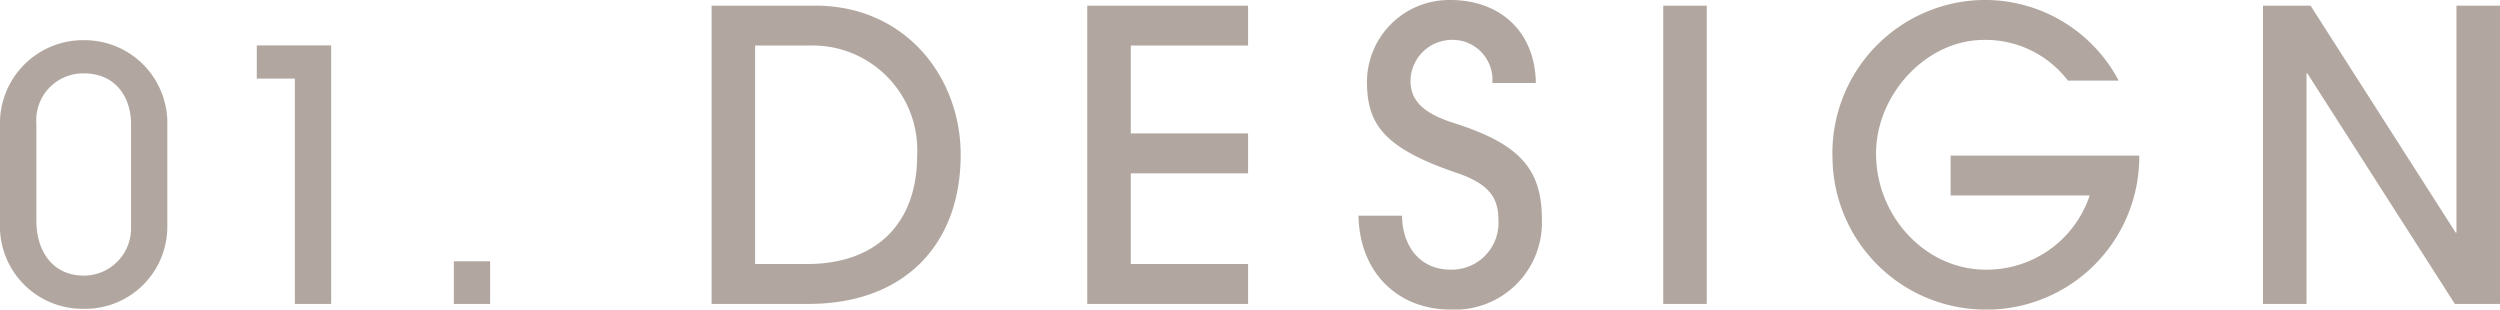
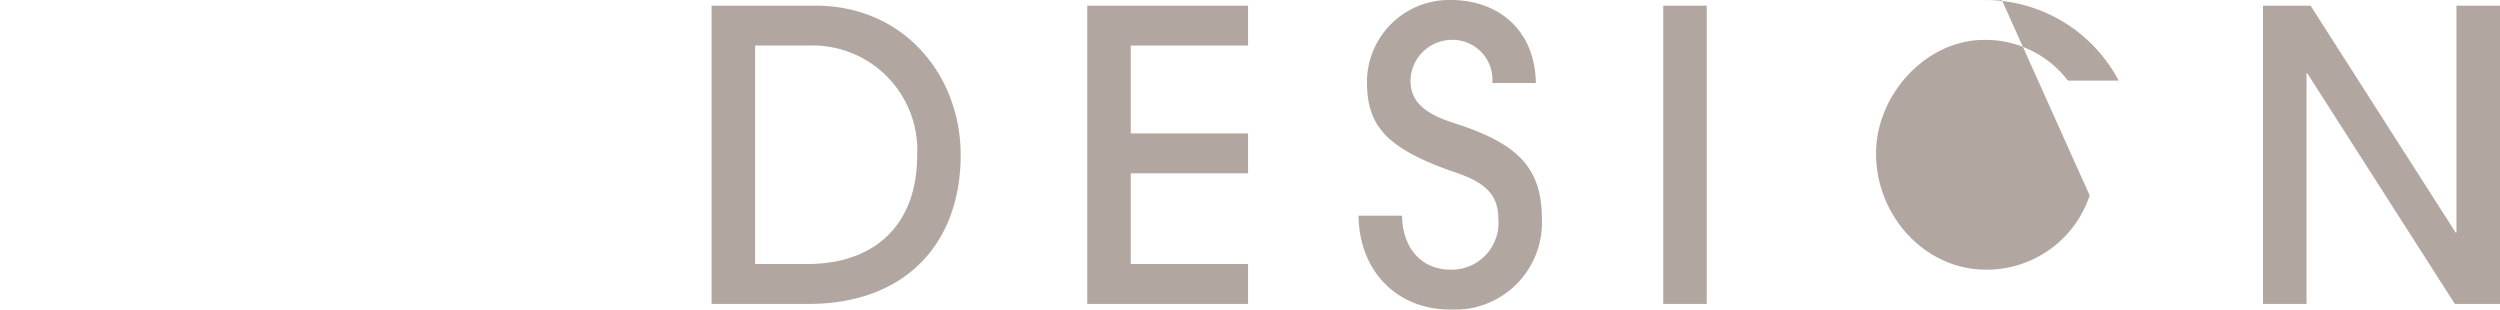
<svg xmlns="http://www.w3.org/2000/svg" width="186.072" height="23.04" viewBox="0 0 186.072 23.04">
  <defs>
    <style>.a{fill:#b1a7a0;}</style>
  </defs>
  <g transform="translate(-484.988 -2911.38)">
-     <path class="a" d="M13.442-13.39A6.159,6.159,0,0,0,7.28-19.63,6.193,6.193,0,0,0,.988-13.208v7.15A6.146,6.146,0,0,0,7.176.364,6.116,6.116,0,0,0,13.442-5.8Zm-2.7,7.722a3.519,3.519,0,0,1-3.51,3.562c-2.366,0-3.536-1.872-3.536-4.082v-7.2a3.488,3.488,0,0,1,3.536-3.77c2.418,0,3.51,1.846,3.51,3.77ZM25.636,0V-19.24H20.1v2.47h2.834V0Zm11.83,0V-3.172h-2.7V0Z" transform="translate(484 2934)" />
-     <path class="a" d="M9.18,0C16.2,0,20.49-4.32,20.49-11.1c0-5.79-4.11-11.1-10.83-11.1H1.95V0ZM5.19-2.97V-19.23H9.21a7.79,7.79,0,0,1,8.04,8.19c0,5.07-3.06,8.07-8.19,8.07ZM41.88,0V-2.97H33.15V-9.72h8.73v-2.97H33.15v-6.54h8.73V-22.2H29.91V0ZM63.3-16.44c-.06-3.87-2.7-6.18-6.36-6.18a6.115,6.115,0,0,0-6.21,6.06c0,3.15,1.2,4.95,6.69,6.81,2.37.81,3.09,1.83,3.09,3.45a3.483,3.483,0,0,1-3.57,3.75c-2.16,0-3.57-1.62-3.6-4.02H50.1C50.16-2.4,52.98.42,56.94.42A6.481,6.481,0,0,0,63.75-6.3c0-3.84-1.77-5.64-6.57-7.17-2.16-.69-3.21-1.59-3.21-3.15a3.09,3.09,0,0,1,2.97-3.03,2.969,2.969,0,0,1,3.12,3.21ZM76.02,0V-22.2H72.78V0Zm28.5-8.07a8.07,8.07,0,0,1-7.74,5.52c-4.47,0-8.16-3.96-8.16-8.64,0-4.38,3.72-8.46,8.04-8.46a7.714,7.714,0,0,1,6.24,3.03h3.78a11.258,11.258,0,0,0-10.17-6A11.4,11.4,0,0,0,85.38-10.8,11.4,11.4,0,0,0,96.51.42a11.374,11.374,0,0,0,11.7-11.46H94.17v2.97ZM135.06,0V-22.2h-3.24V-5.31h-.06L120.96-22.2h-3.54V0h3.24V-17.16h.06L131.7,0Z" transform="translate(536 2934)" />
+     <path class="a" d="M9.18,0C16.2,0,20.49-4.32,20.49-11.1c0-5.79-4.11-11.1-10.83-11.1H1.95V0ZM5.19-2.97V-19.23H9.21a7.79,7.79,0,0,1,8.04,8.19c0,5.07-3.06,8.07-8.19,8.07ZM41.88,0V-2.97H33.15V-9.72h8.73v-2.97H33.15v-6.54h8.73V-22.2H29.91V0ZM63.3-16.44c-.06-3.87-2.7-6.18-6.36-6.18a6.115,6.115,0,0,0-6.21,6.06c0,3.15,1.2,4.95,6.69,6.81,2.37.81,3.09,1.83,3.09,3.45a3.483,3.483,0,0,1-3.57,3.75c-2.16,0-3.57-1.62-3.6-4.02H50.1C50.16-2.4,52.98.42,56.94.42A6.481,6.481,0,0,0,63.75-6.3c0-3.84-1.77-5.64-6.57-7.17-2.16-.69-3.21-1.59-3.21-3.15a3.09,3.09,0,0,1,2.97-3.03,2.969,2.969,0,0,1,3.12,3.21ZM76.02,0V-22.2H72.78V0Zm28.5-8.07a8.07,8.07,0,0,1-7.74,5.52c-4.47,0-8.16-3.96-8.16-8.64,0-4.38,3.72-8.46,8.04-8.46a7.714,7.714,0,0,1,6.24,3.03h3.78a11.258,11.258,0,0,0-10.17-6a11.374,11.374,0,0,0,11.7-11.46H94.17v2.97ZM135.06,0V-22.2h-3.24V-5.31h-.06L120.96-22.2h-3.54V0h3.24V-17.16h.06L131.7,0Z" transform="translate(536 2934)" />
  </g>
</svg>